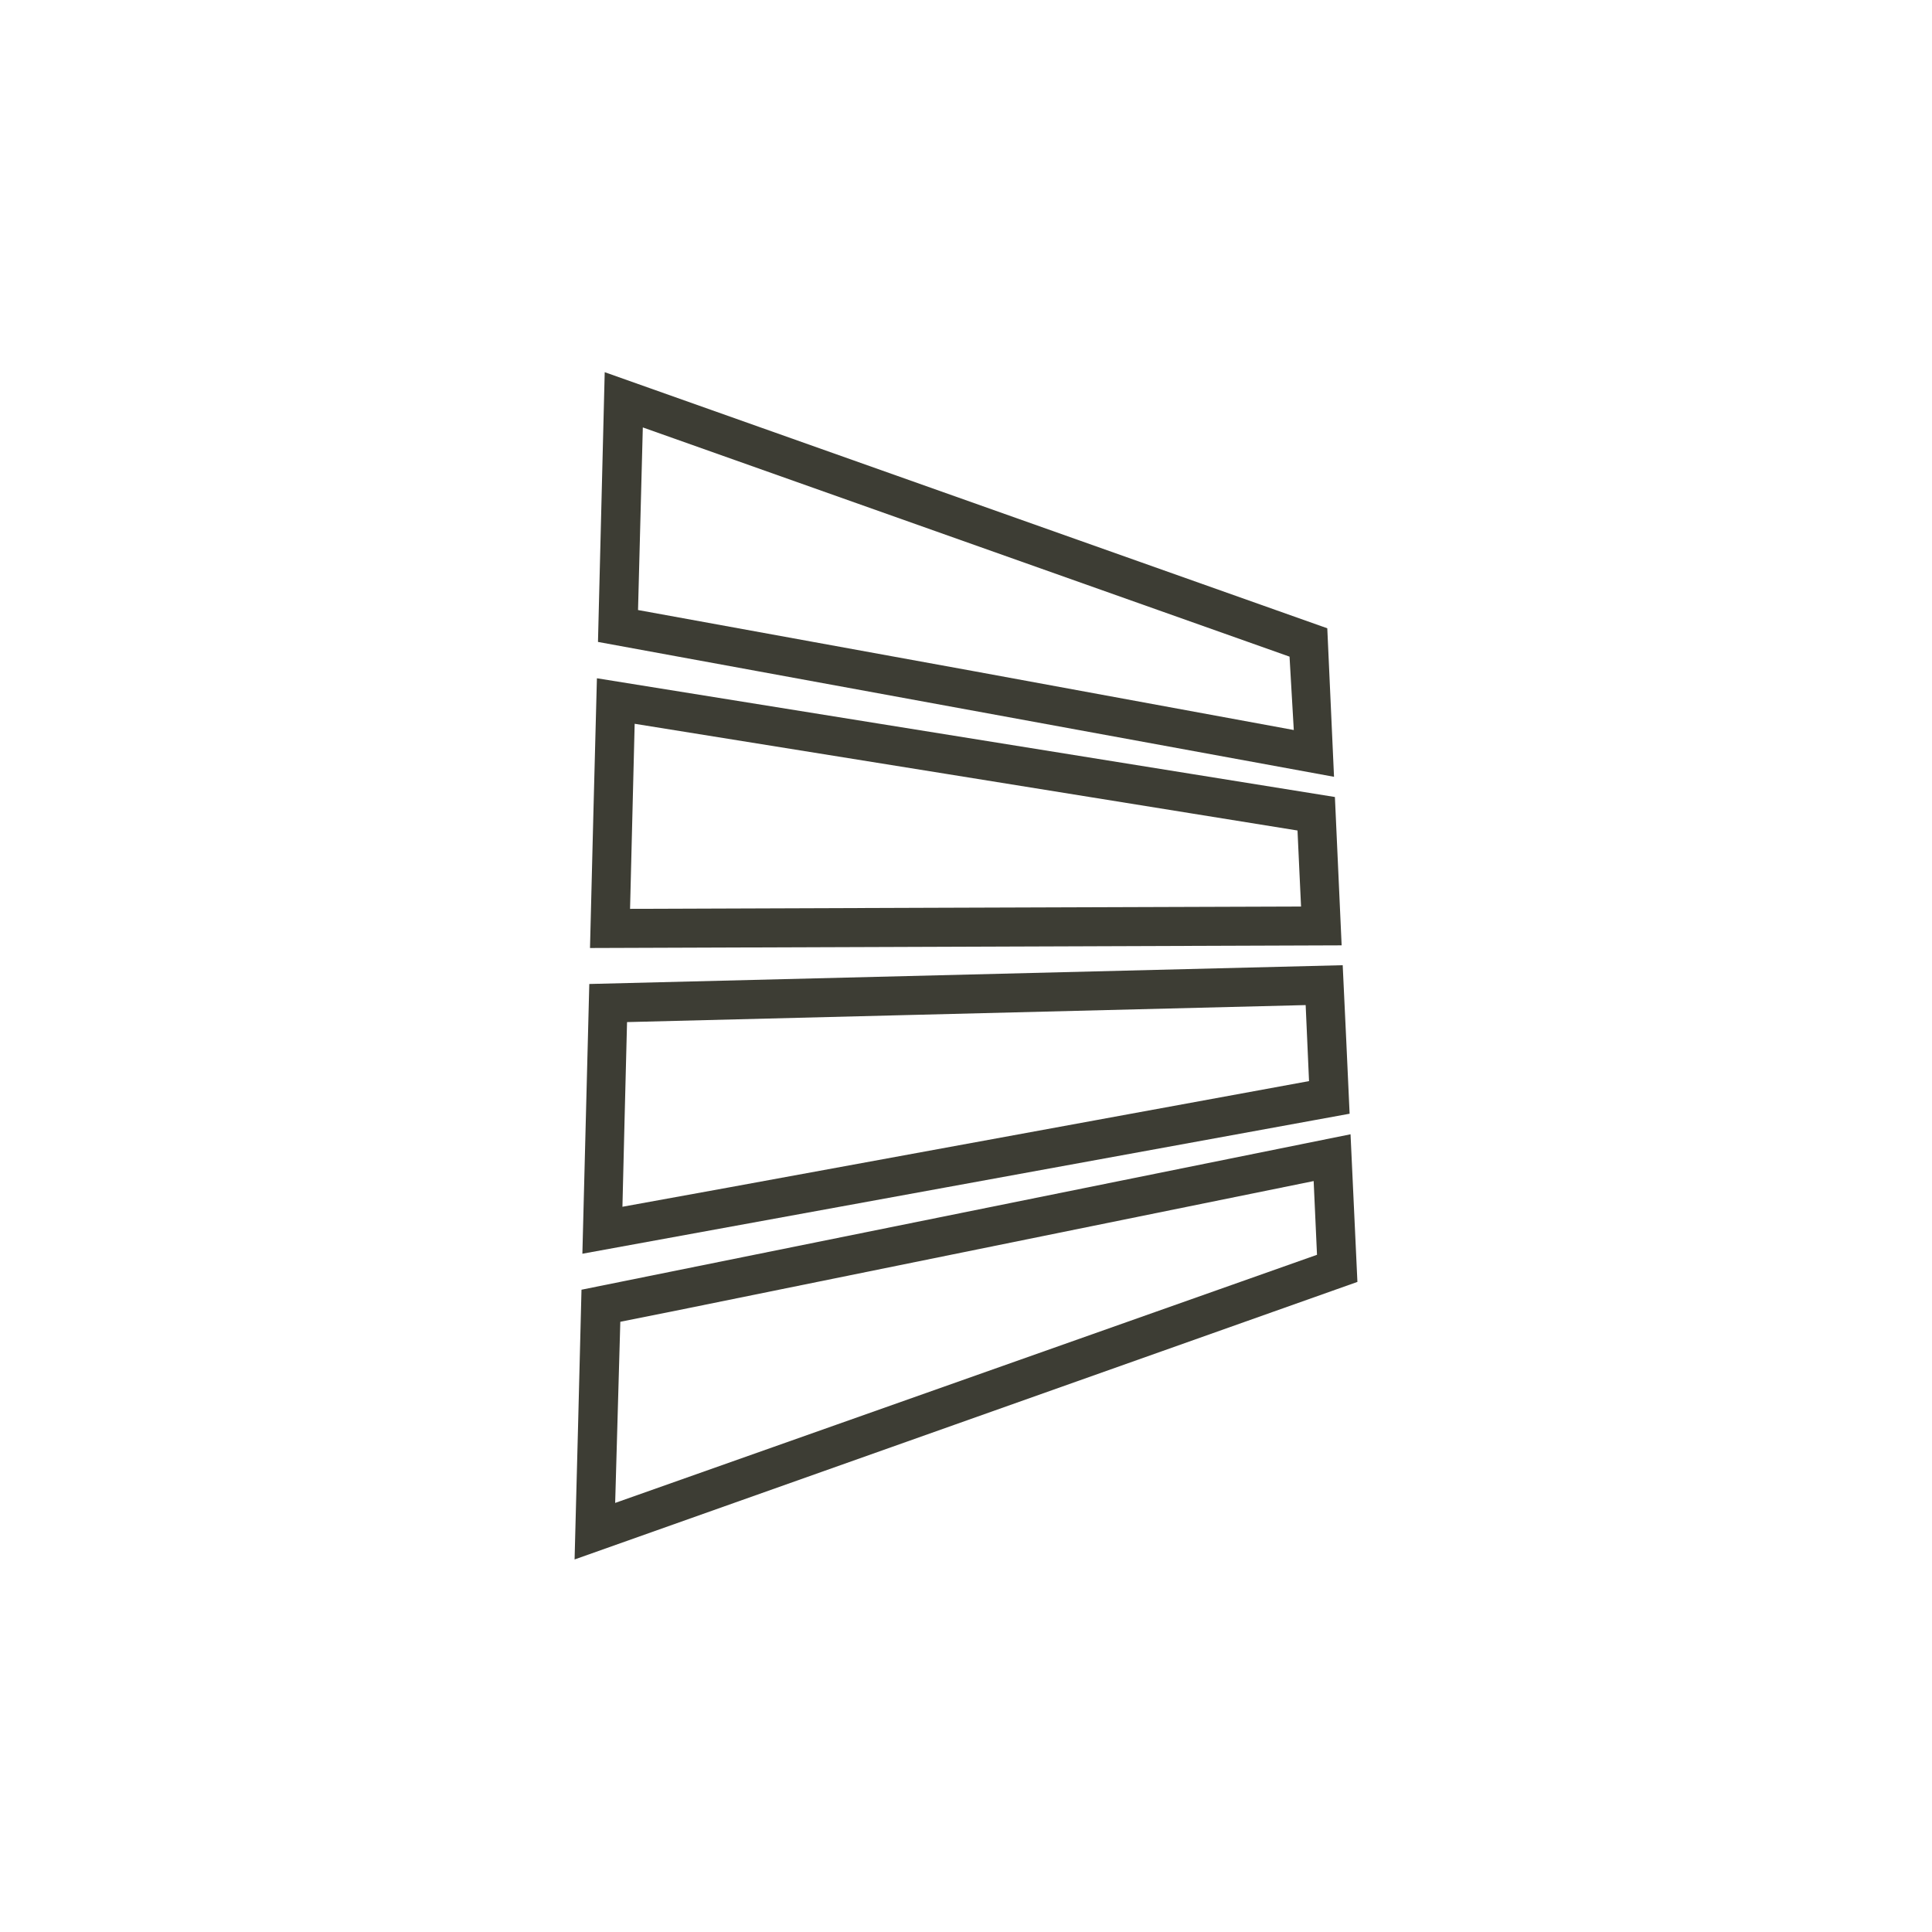
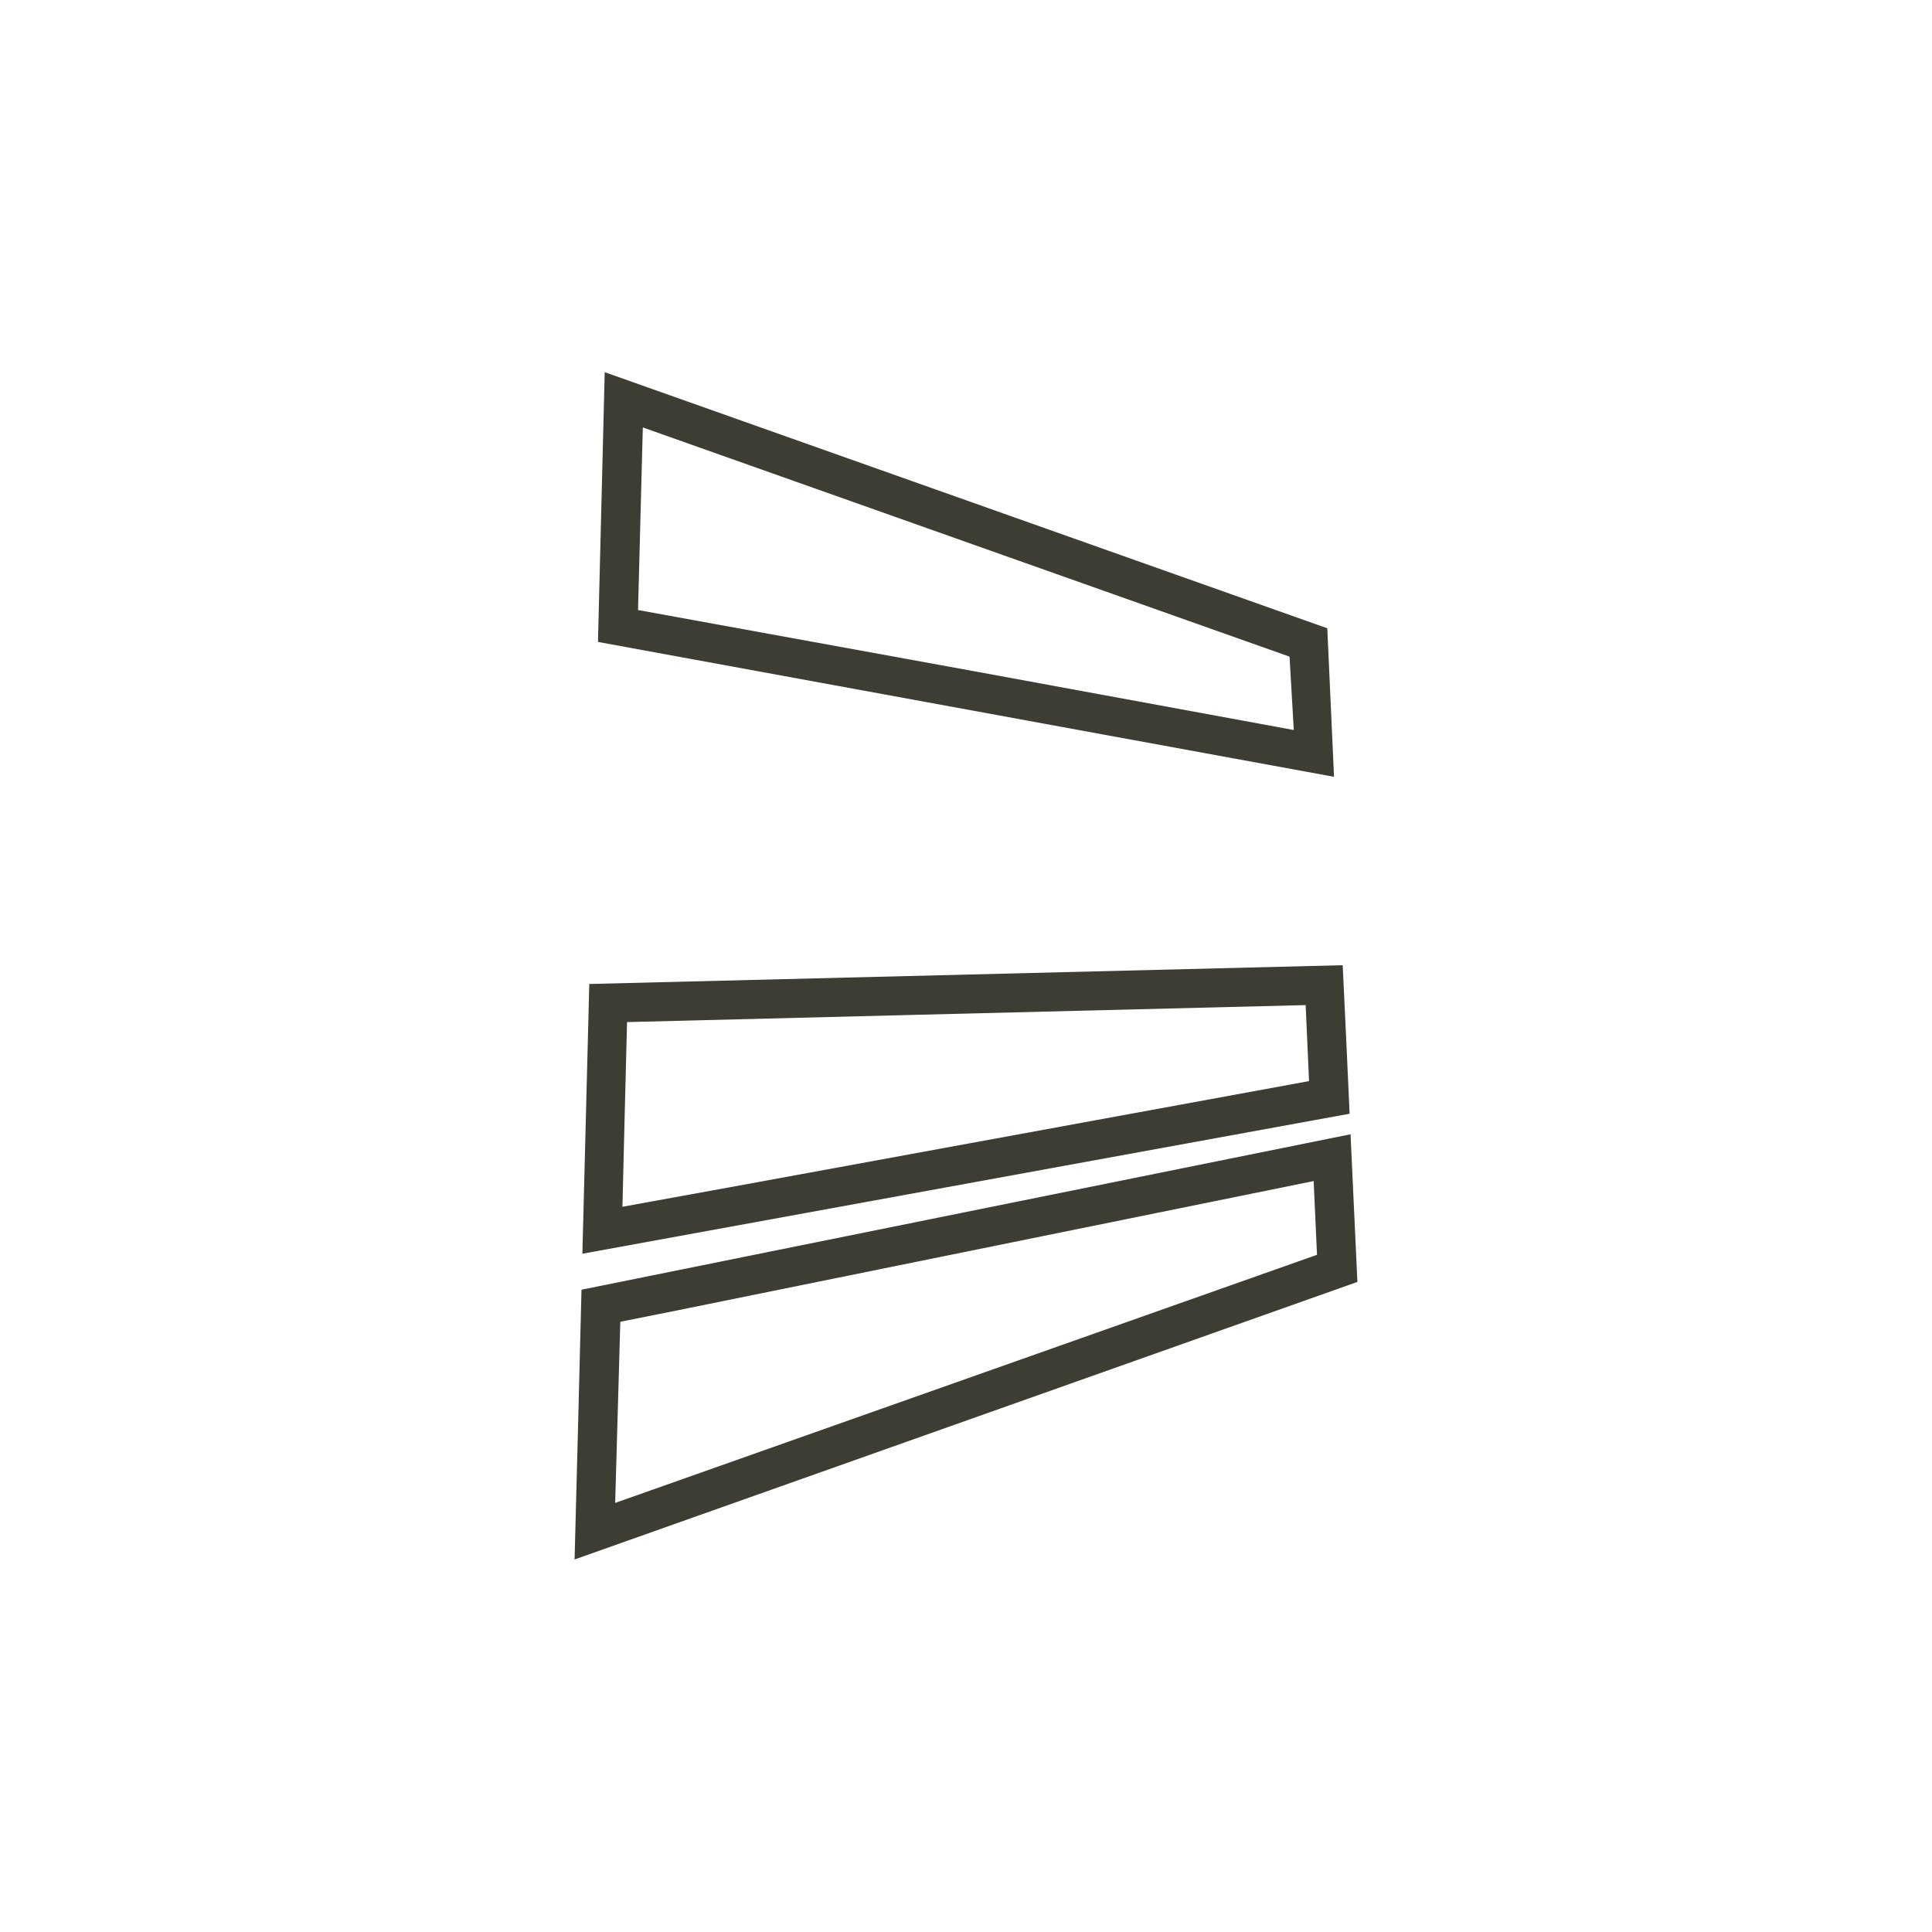
<svg xmlns="http://www.w3.org/2000/svg" viewBox="0 0 109.01 109.01">
  <defs>
    <style>.cls-1{fill:#3d3d34;}</style>
  </defs>
  <title>solspeil</title>
  <g id="Layer_4" data-name="Layer 4">
    <path class="cls-1" d="M36.25,24.11,72.76,37.05,73,41.19l-18-3.31L36,34.42l.27-10.31M34.12,21c-.15,6.09-.23,9.13-.38,15.22l41.53,7.61c-.15-3.35-.23-5-.38-8.38L34.12,21Z" />
-     <path class="cls-1" d="M35.82,40.84l17.66,2.84,19.73,3.18.11,2.39.09,1.9-20.86.07-17,.06.26-10.44m-2.13-2.57c-.16,6.09-.24,9.13-.39,15.22l42.41-.15c-.15-3.35-.23-5-.38-8.37l-41.64-6.7Z" />
    <path class="cls-1" d="M73.67,56.71,73.86,61,41.12,67l-6,1.09.12-4.9.14-5.52,16.3-.41,22-.55m2.09-2.25L33.25,55.52l-.39,15.22,43.29-7.9c-.15-3.35-.23-5-.39-8.38Z" />
    <path class="cls-1" d="M74.12,66.62l.19,4.18-39.6,14L35,74.58,37.9,74l36.22-7.36M76.2,64,32.81,72.77c-.15,6.09-.23,9.13-.39,15.22L76.59,72.33c-.16-3.35-.23-5-.39-8.37Z" />
  </g>
</svg>